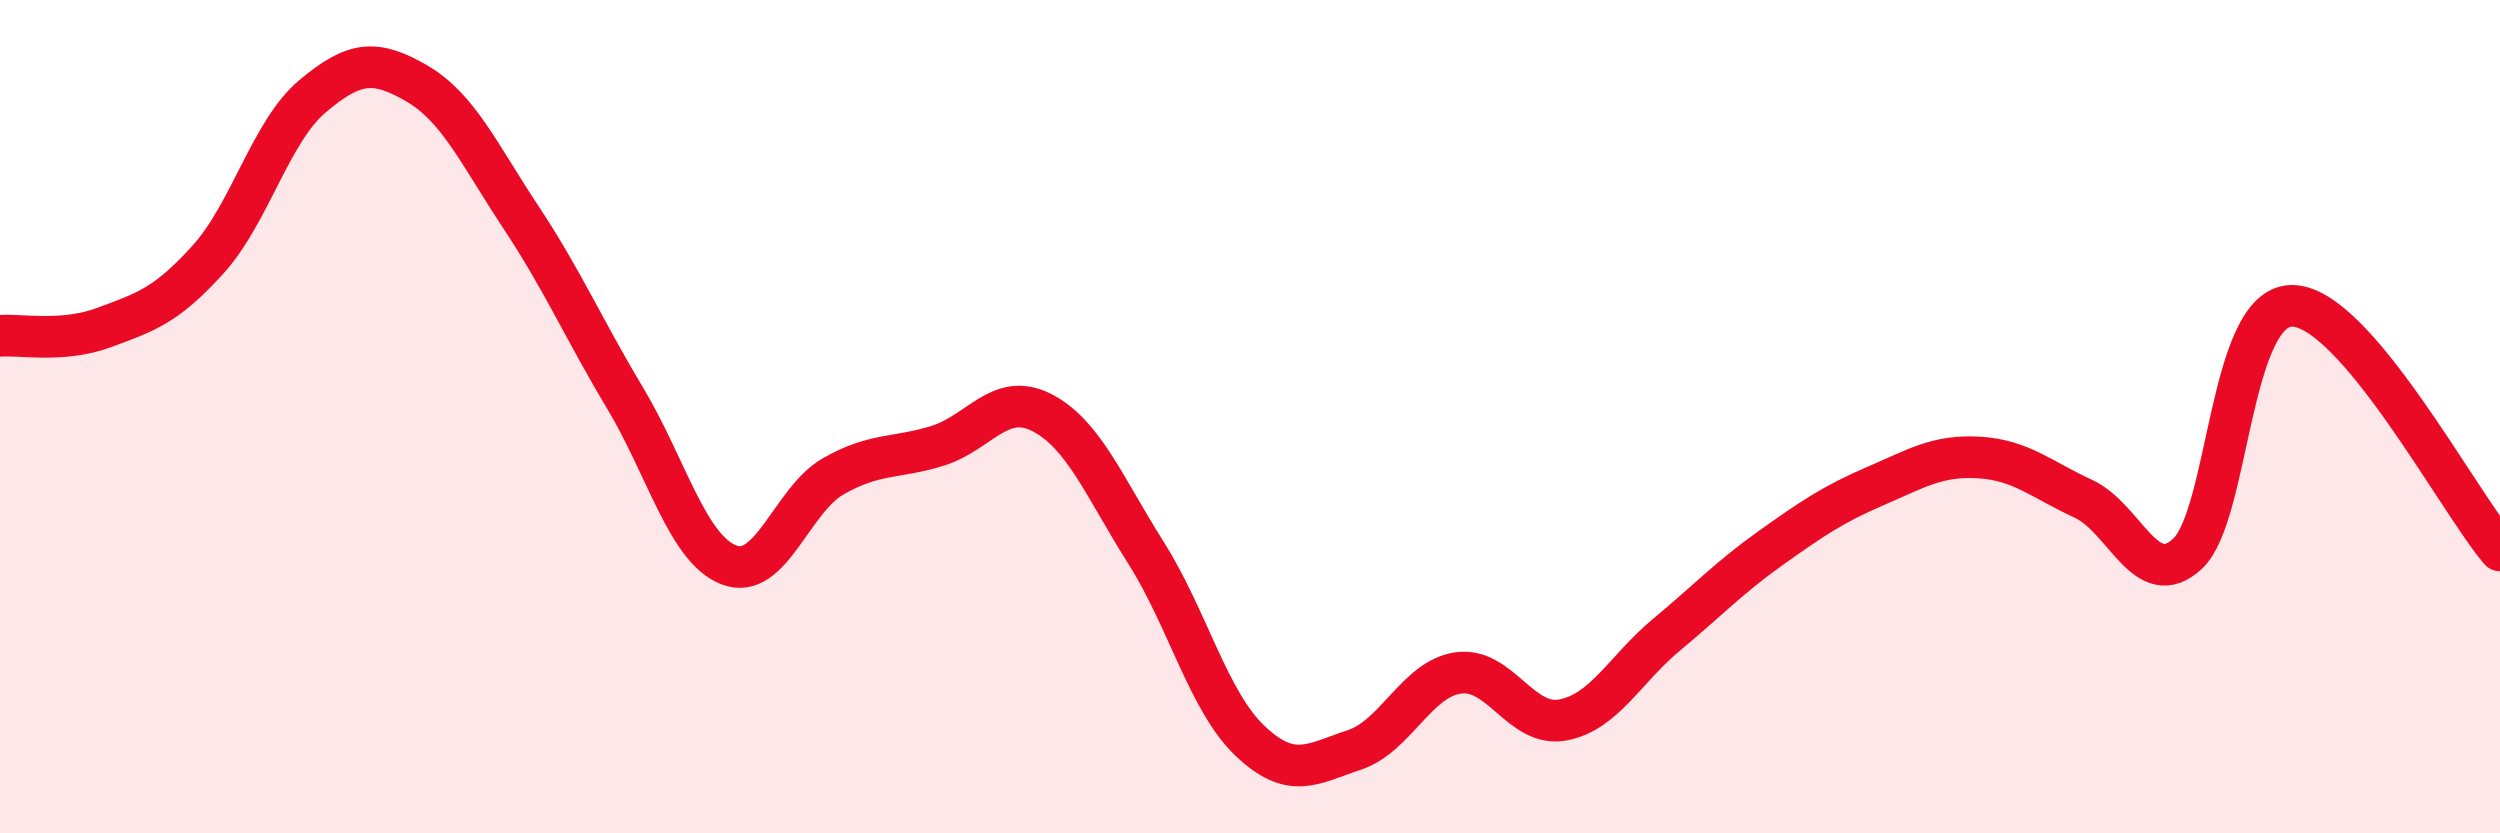
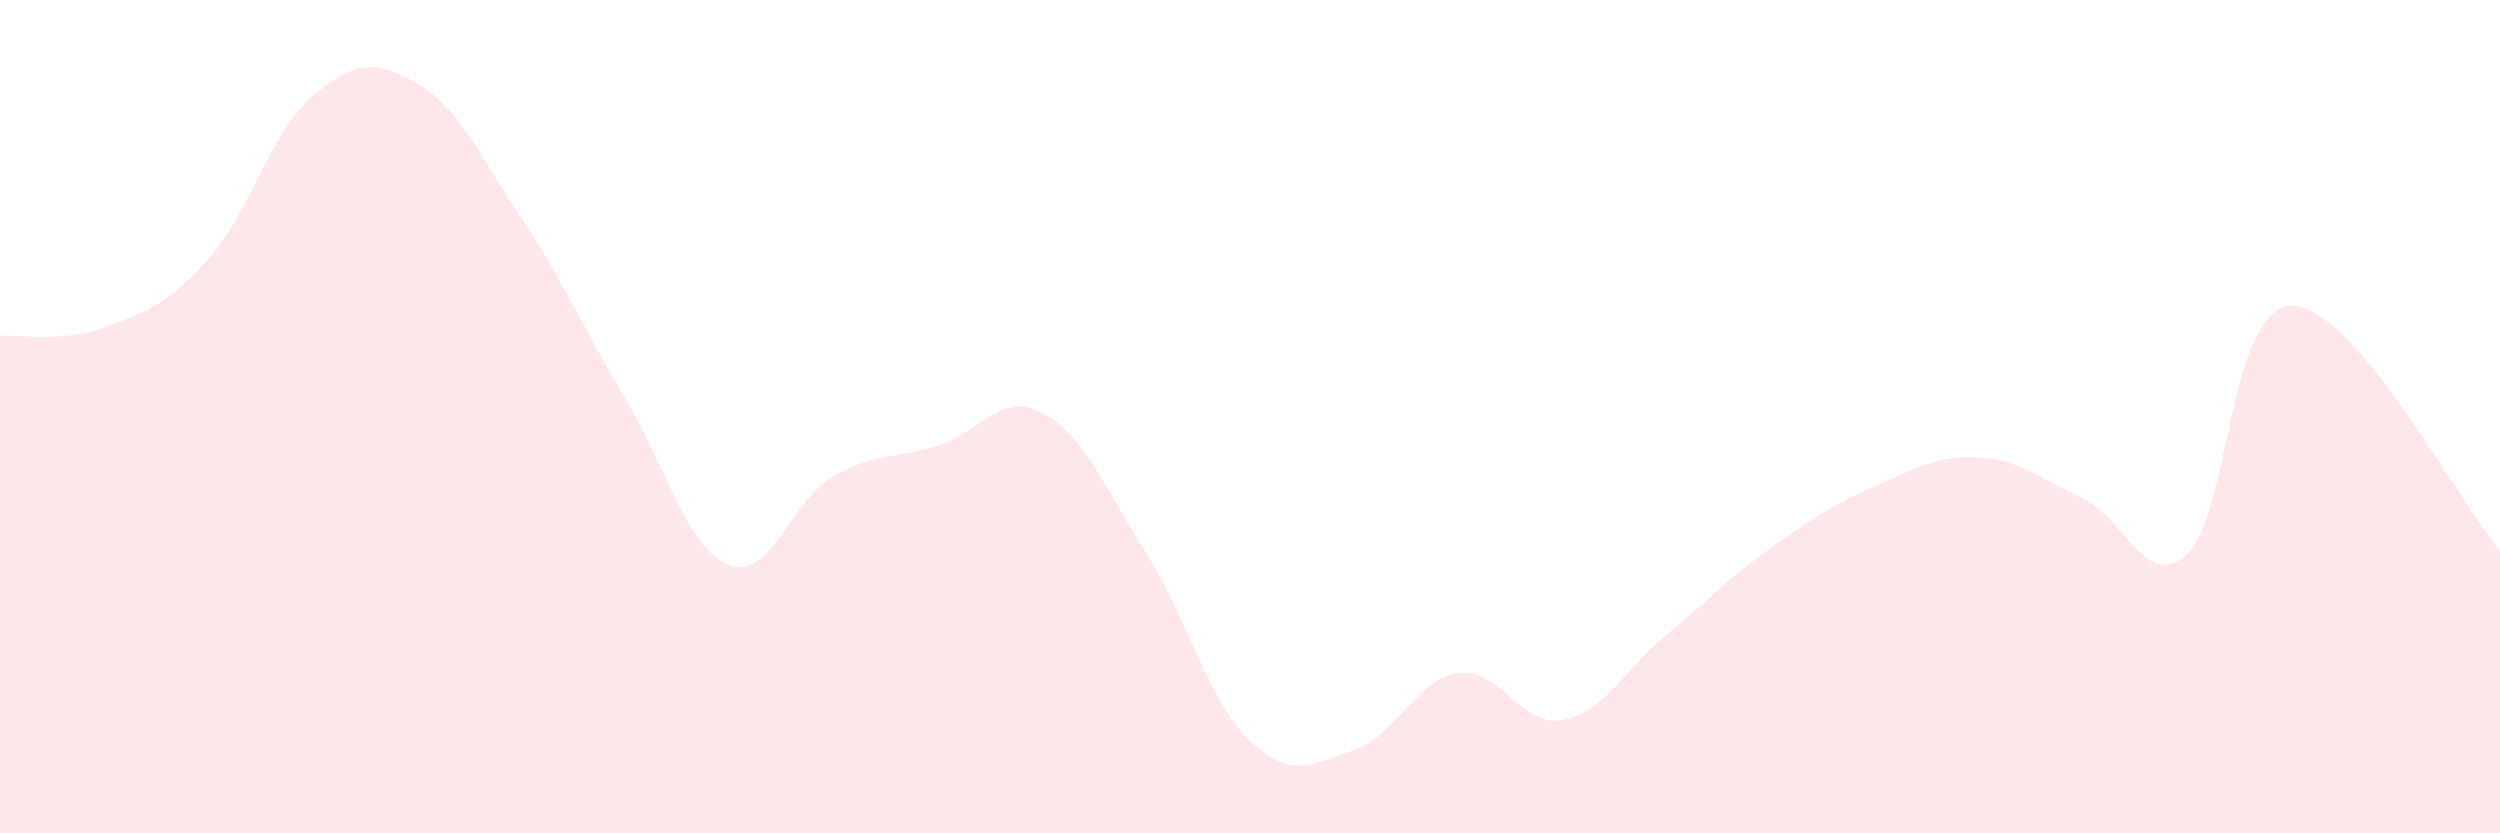
<svg xmlns="http://www.w3.org/2000/svg" width="60" height="20" viewBox="0 0 60 20">
  <path d="M 0,8.06 C 0.5,8.02 1.5,8.23 2.5,7.86 C 3.5,7.49 4,7.33 5,6.22 C 6,5.11 6.5,3.15 7.5,2.31 C 8.5,1.47 9,1.42 10,2 C 11,2.58 11.5,3.7 12.5,5.21 C 13.5,6.72 14,7.88 15,9.55 C 16,11.22 16.5,13.18 17.5,13.56 C 18.5,13.94 19,12 20,11.43 C 21,10.86 21.5,11.01 22.5,10.7 C 23.5,10.39 24,9.39 25,9.9 C 26,10.41 26.5,11.68 27.5,13.26 C 28.5,14.84 29,16.83 30,17.78 C 31,18.73 31.5,18.33 32.5,18 C 33.5,17.67 34,16.29 35,16.15 C 36,16.01 36.5,17.46 37.5,17.28 C 38.5,17.1 39,16.06 40,15.23 C 41,14.4 41.5,13.86 42.5,13.15 C 43.5,12.44 44,12.1 45,11.67 C 46,11.24 46.5,10.92 47.5,10.98 C 48.5,11.04 49,11.51 50,11.97 C 51,12.43 51.5,14.22 52.5,13.29 C 53.5,12.36 53.5,7.36 55,7.34 C 56.5,7.32 59,12.04 60,13.21L60 20L0 20Z" fill="#EB0A25" opacity="0.1" stroke-linecap="round" stroke-linejoin="round" />
-   <path d="M 0,8.06 C 0.5,8.02 1.5,8.23 2.5,7.86 C 3.5,7.49 4,7.33 5,6.22 C 6,5.11 6.5,3.15 7.5,2.31 C 8.5,1.47 9,1.42 10,2 C 11,2.58 11.5,3.7 12.5,5.21 C 13.5,6.72 14,7.88 15,9.55 C 16,11.22 16.5,13.18 17.5,13.56 C 18.5,13.94 19,12 20,11.43 C 21,10.86 21.5,11.01 22.5,10.7 C 23.5,10.39 24,9.39 25,9.9 C 26,10.41 26.5,11.68 27.5,13.26 C 28.5,14.84 29,16.83 30,17.78 C 31,18.73 31.5,18.33 32.5,18 C 33.5,17.67 34,16.29 35,16.15 C 36,16.01 36.5,17.46 37.5,17.28 C 38.5,17.1 39,16.06 40,15.23 C 41,14.4 41.5,13.86 42.5,13.15 C 43.5,12.44 44,12.1 45,11.67 C 46,11.24 46.5,10.92 47.5,10.98 C 48.5,11.04 49,11.51 50,11.97 C 51,12.43 51.5,14.22 52.5,13.29 C 53.5,12.36 53.5,7.36 55,7.34 C 56.5,7.32 59,12.04 60,13.21" stroke="#EB0A25" stroke-width="1" fill="none" stroke-linecap="round" stroke-linejoin="round" />
</svg>